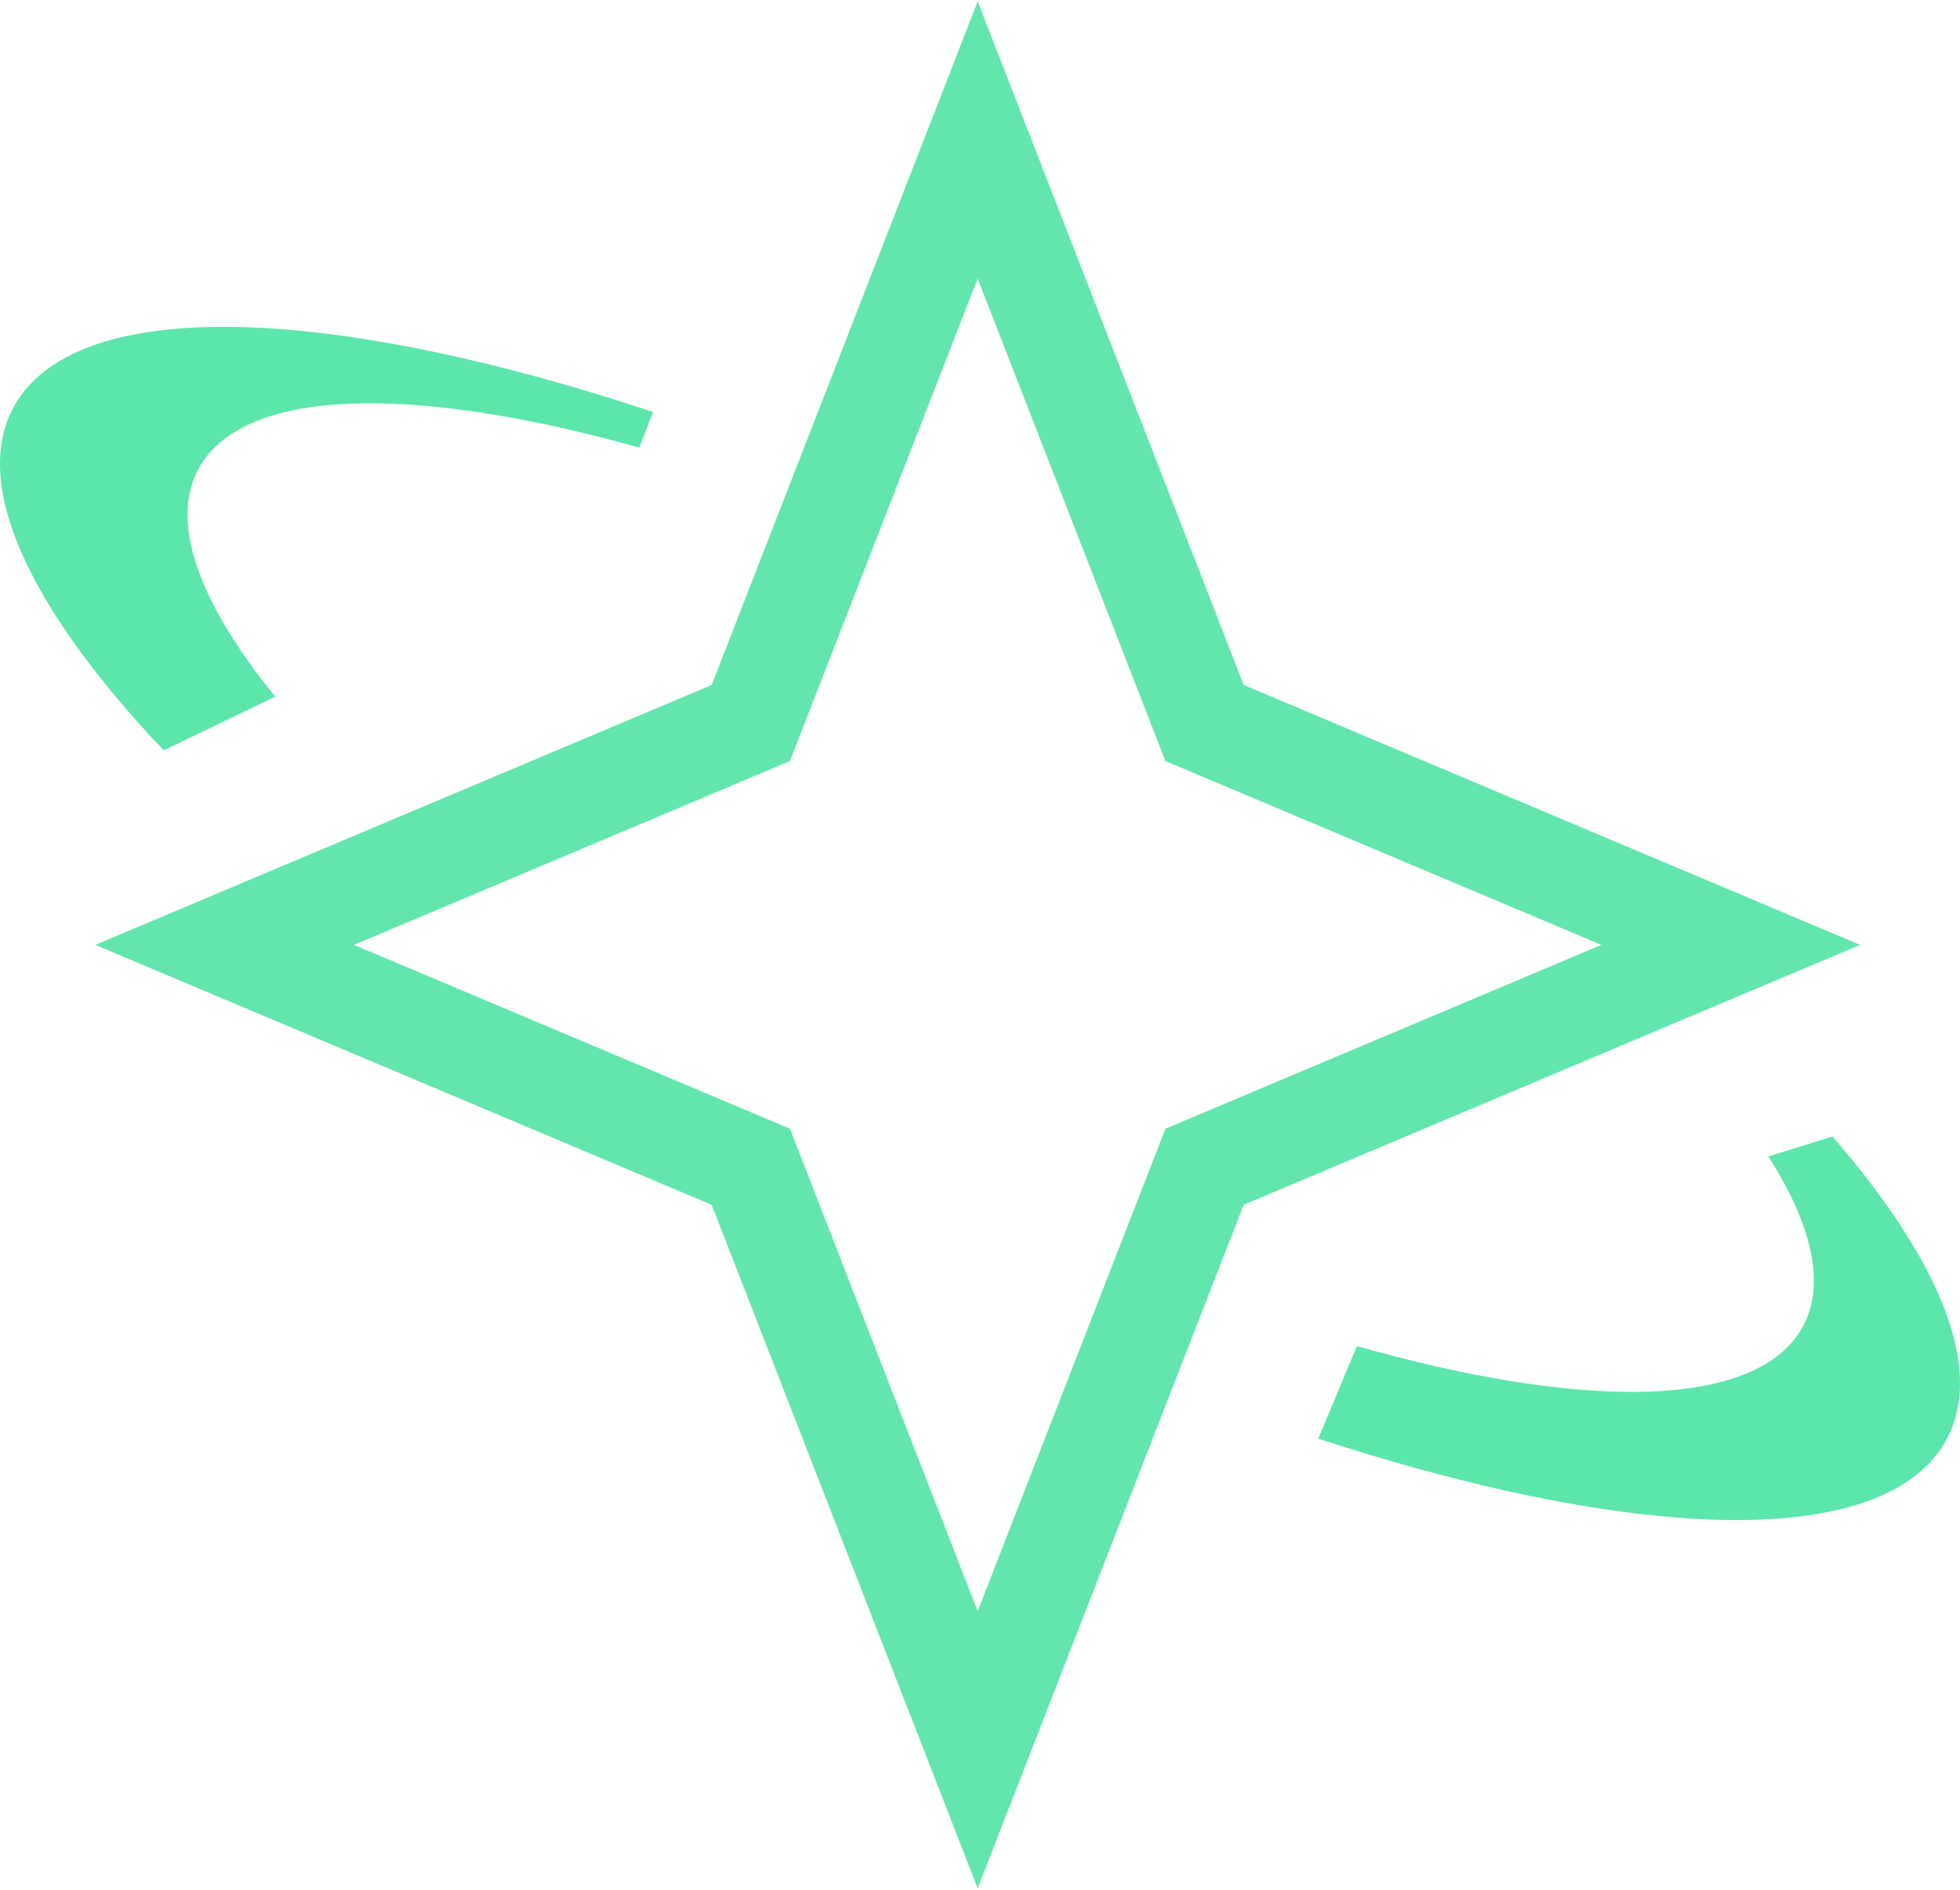
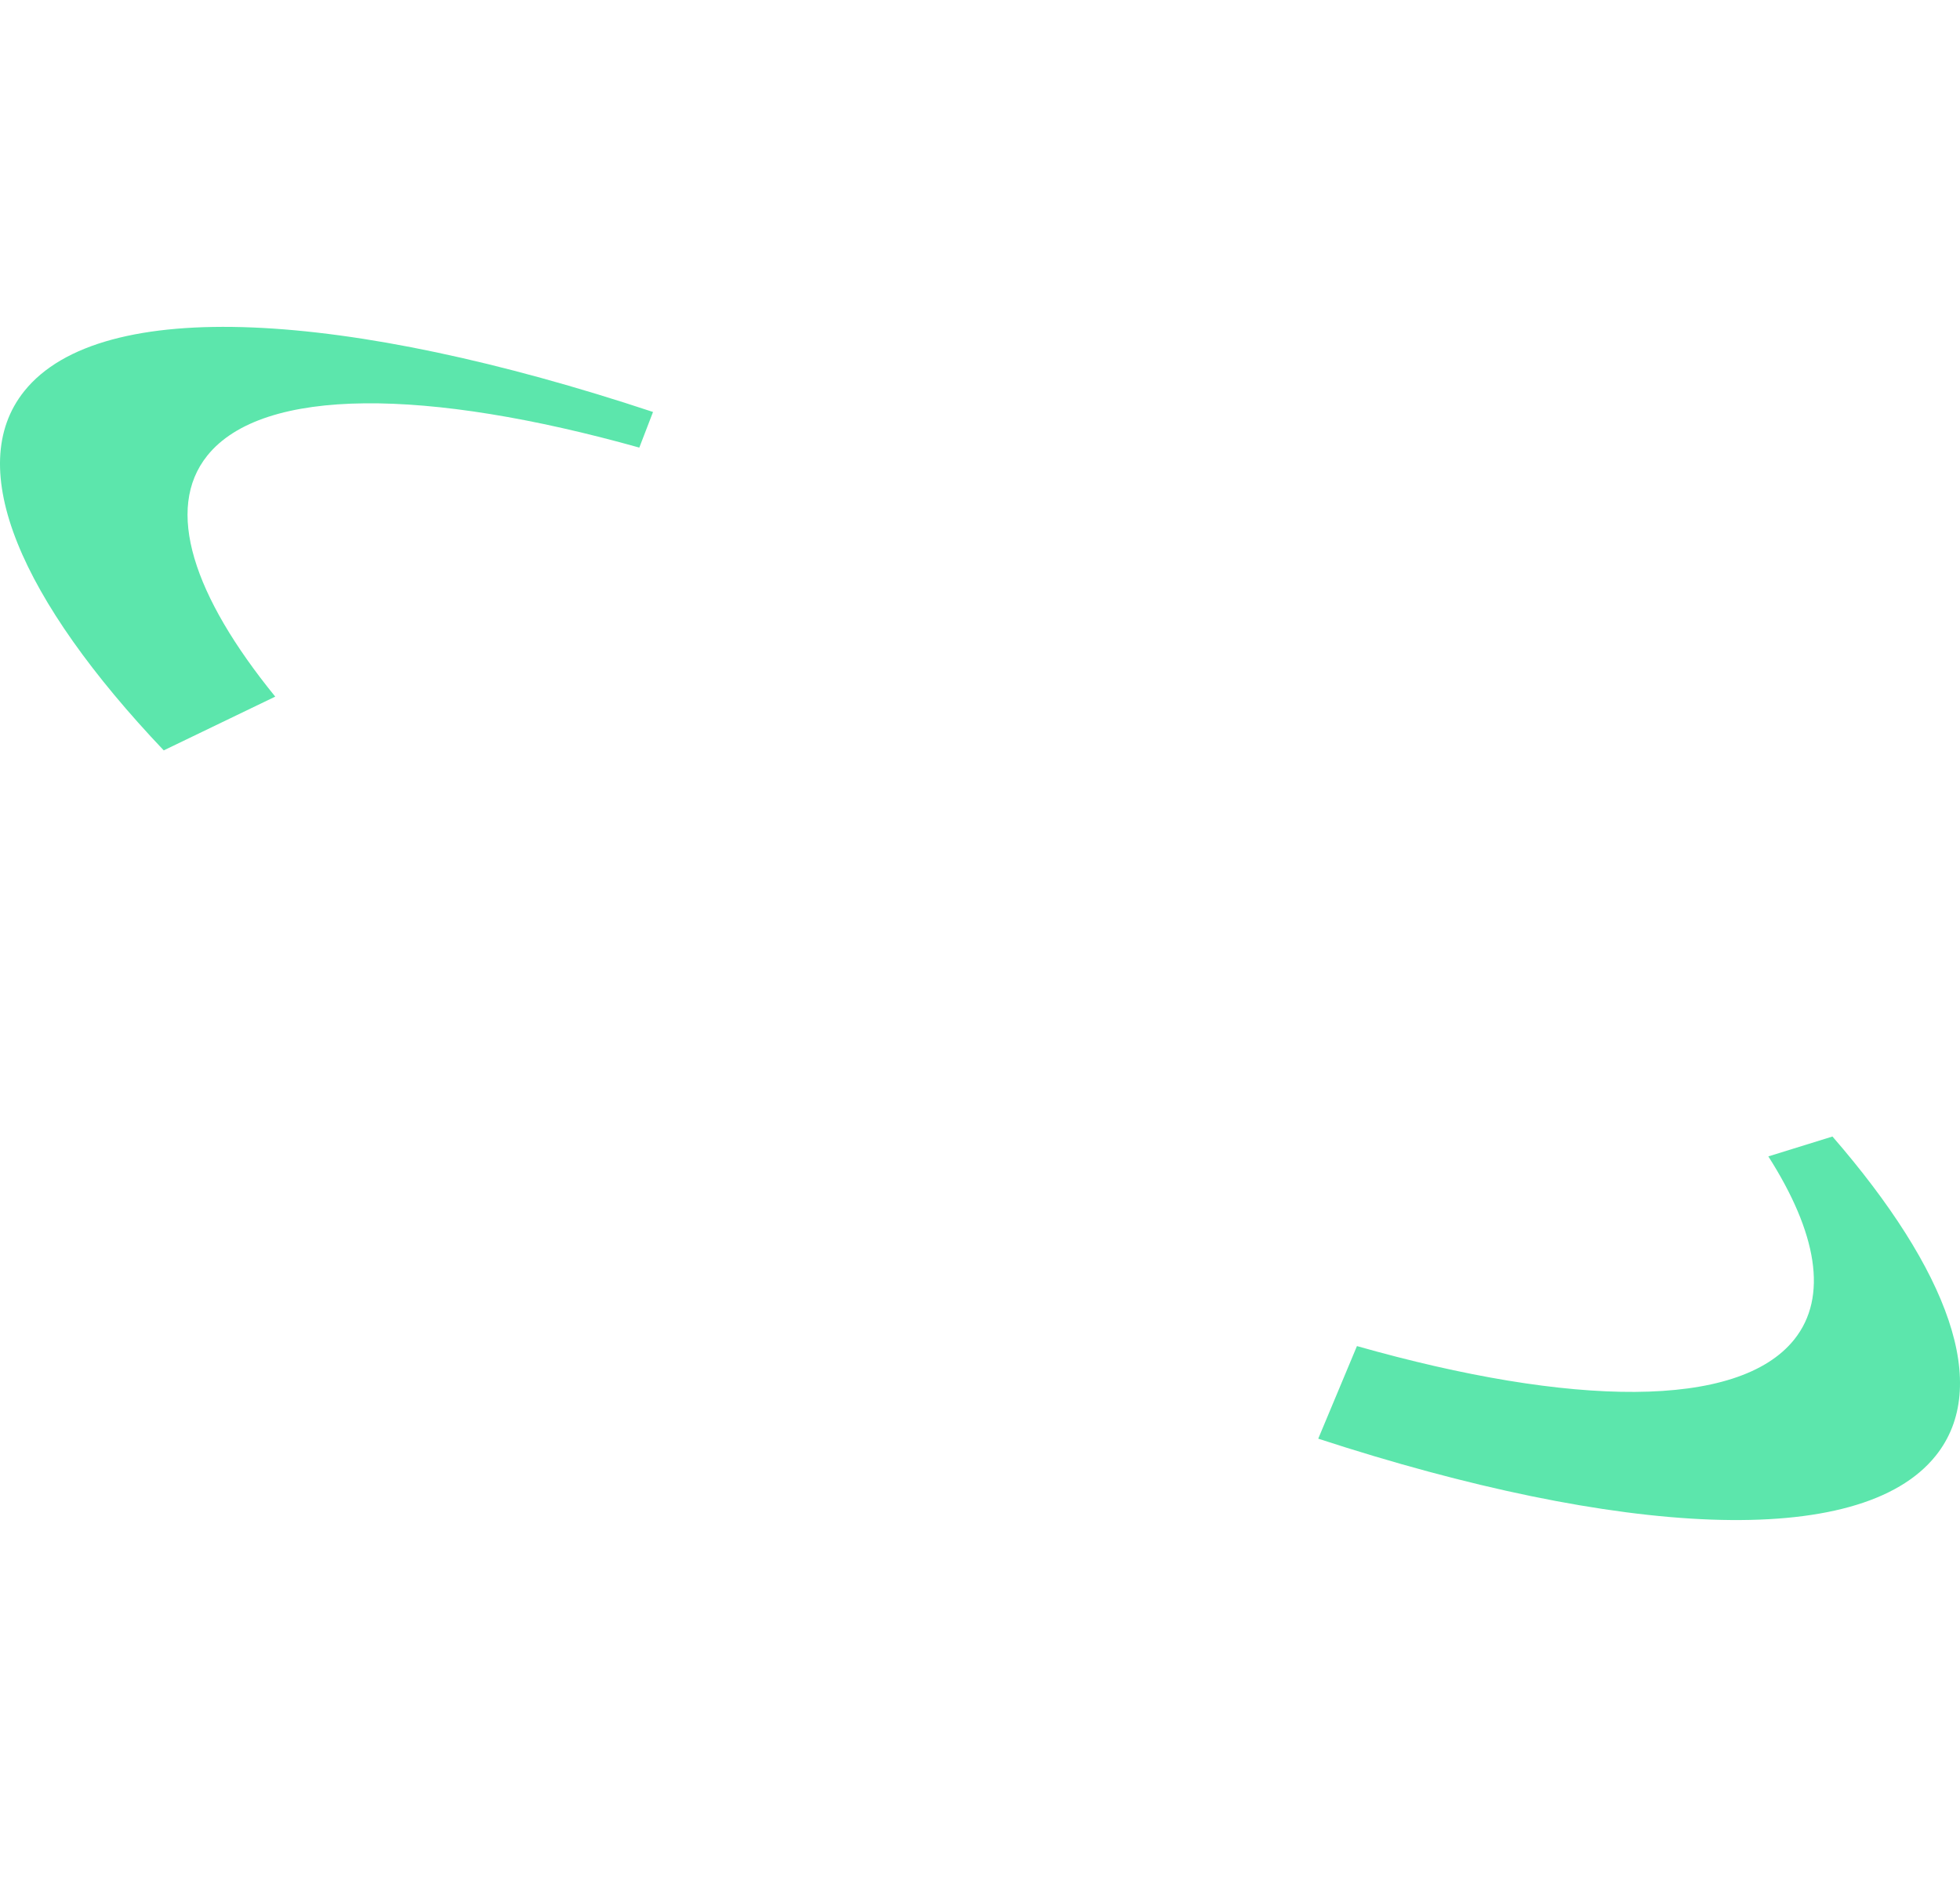
<svg xmlns="http://www.w3.org/2000/svg" width="28" height="27" viewBox="0 0 28 27" fill="none">
-   <path d="M24.725 13.5L17.208 16.67L13.967 25L10.726 16.67L3.209 13.5L10.726 10.33L13.967 2L17.208 10.33L24.725 13.5Z" stroke="#62E6AE" stroke-width="1.436" stroke-miterlimit="10" />
  <path d="M3.932 9.953L2.339 10.721C0.299 8.571 -0.53 6.681 0.347 5.588C1.444 4.218 4.954 4.434 9.329 5.886L9.133 6.395C6.105 5.547 3.757 5.518 2.961 6.51C2.35 7.272 2.758 8.51 3.932 9.953Z" fill="#5CE6AC" />
-   <path d="M27.653 20.799C26.569 22.153 23.133 21.959 18.832 20.555L19.385 19.232C22.45 20.102 24.831 20.139 25.632 19.138C26.121 18.527 25.954 17.608 25.262 16.522L26.178 16.238C27.835 18.148 28.452 19.803 27.653 20.799Z" fill="#5CE6AC" />
+   <path d="M27.653 20.799C26.569 22.153 23.133 21.959 18.832 20.555L19.385 19.232C22.45 20.102 24.831 20.139 25.632 19.138C26.121 18.527 25.954 17.608 25.262 16.522L26.178 16.238C27.835 18.148 28.452 19.803 27.653 20.799" fill="#5CE6AC" />
</svg>